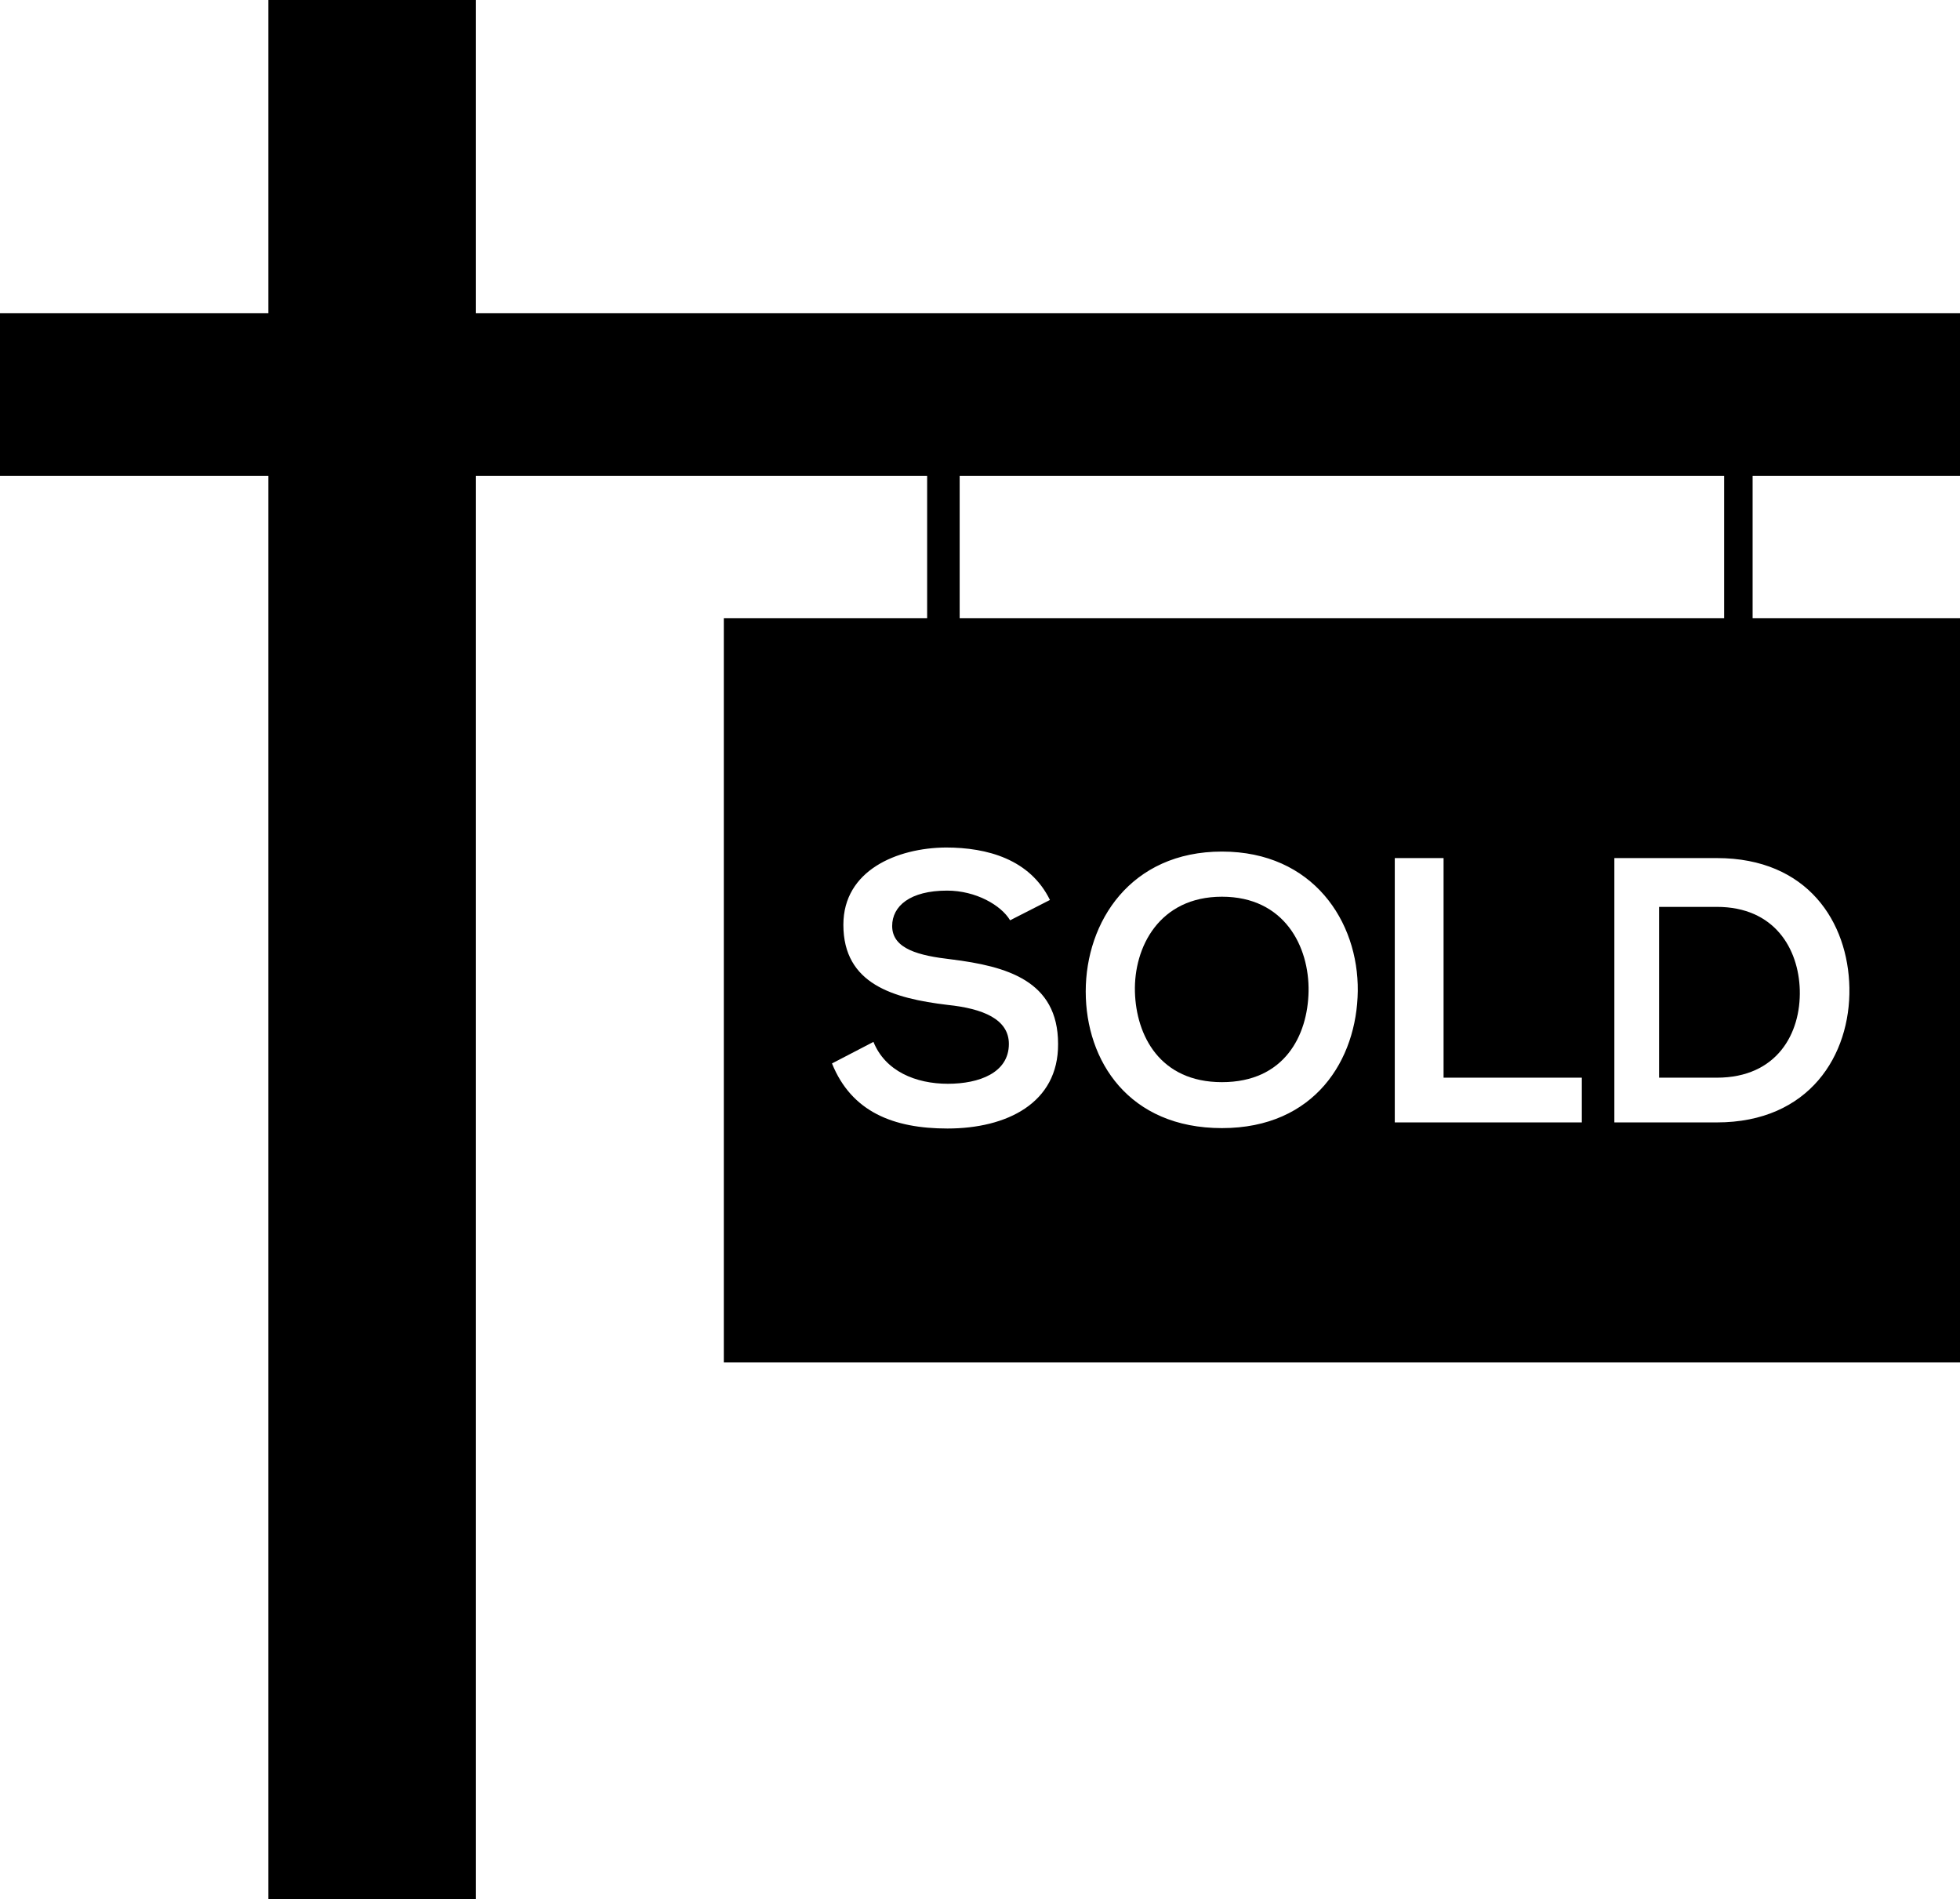
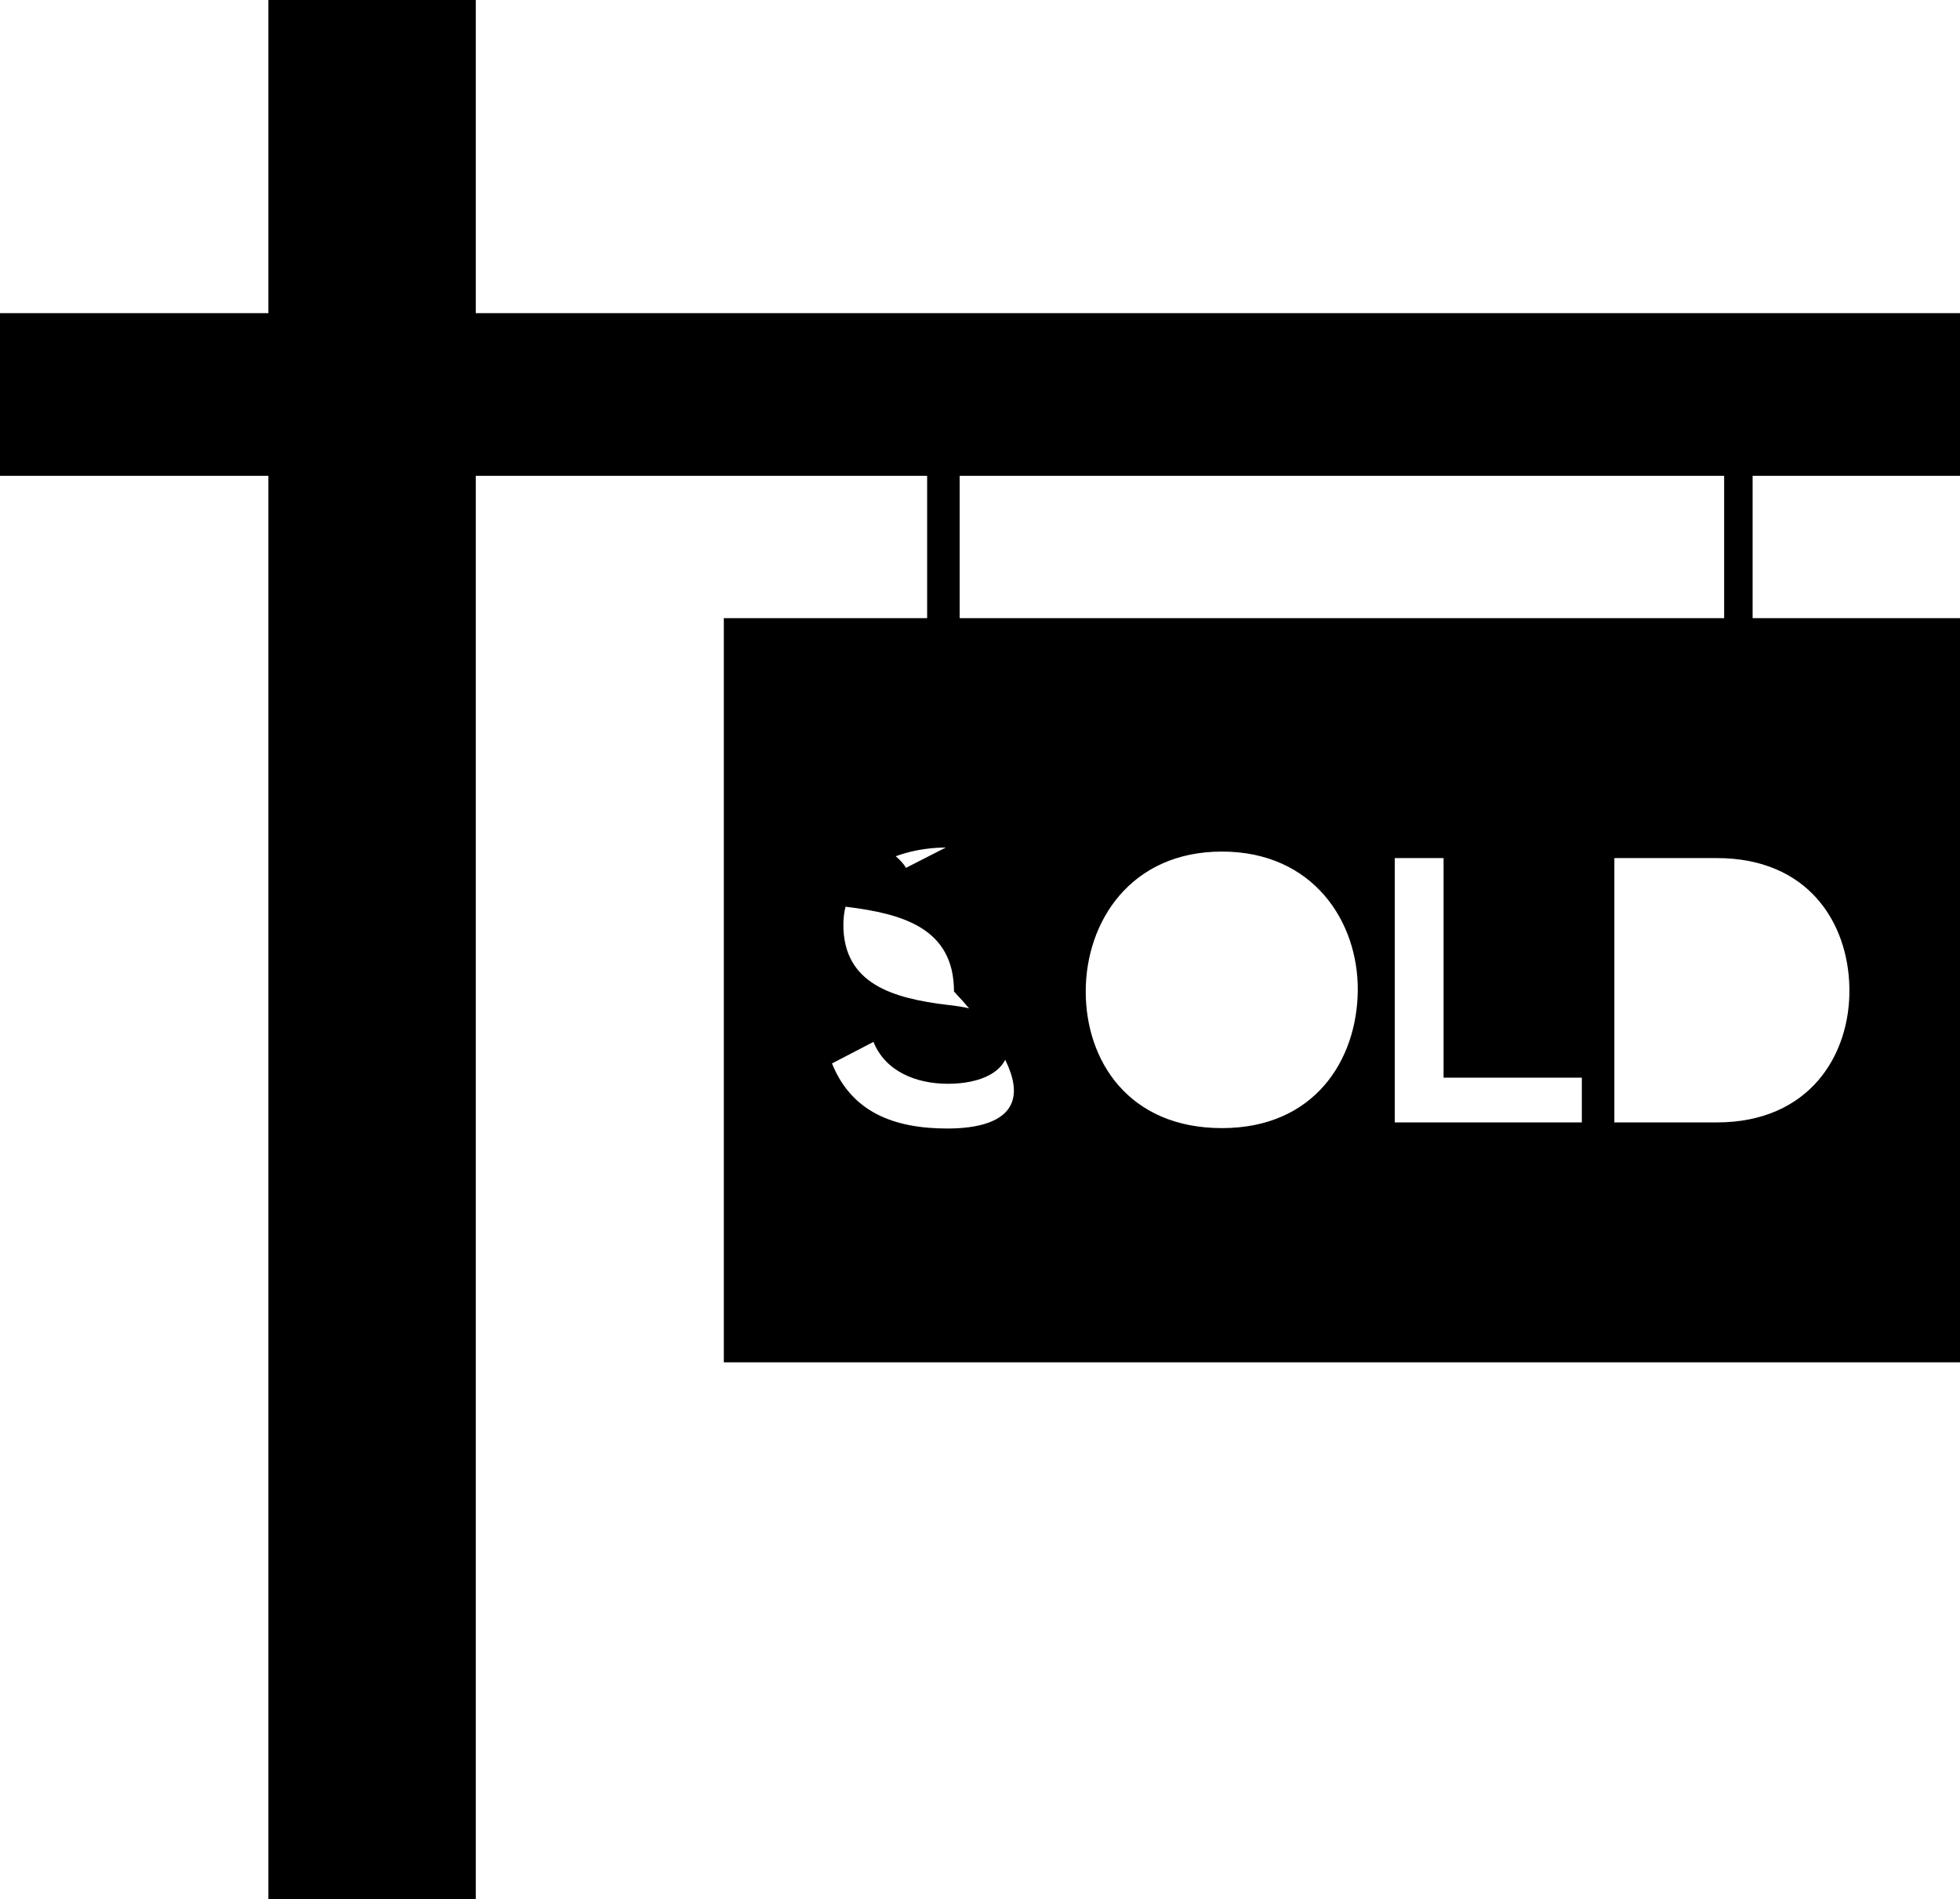
<svg xmlns="http://www.w3.org/2000/svg" height="467.0" preserveAspectRatio="xMidYMid meet" version="1.0" viewBox="0.0 0.0 482.0 467.0" width="482.0" zoomAndPan="magnify">
  <g id="change1_1">
-     <path d="M422.2,223H408v42h14.2c14.8,0,20.7-10.9,20.4-21.6C442.3,233.3,436.4,223,422.2,223z" fill="inherit" />
-     <path d="M431,152v-35h51V77h-50.3h-8.2H235.8h-8.2H117V0H66v77H0v40h66v350h51V117h111v35h-50v183h304V152H431z M236,117h188v35 H236V117z M233,277.5c-13.3,0-23.6-4.1-28.4-16l10.2-5.3c2.9,7.2,10.4,10.3,18.3,10.3c7.7,0,15-2.7,15-9.8c0-6.1-6.4-8.7-15.1-9.6 c-13.3-1.6-25.6-5.1-25.6-19.7c0-13.4,13.2-18.9,25.2-19c10.2,0,20.7,2.9,25.6,12.9l-9.8,5c-2.2-3.7-8.4-7.3-15.5-7.3 c-9.1,0-13.5,3.8-13.5,8.7c0,5.7,6.7,7.3,14.5,8.2c13.6,1.7,26.3,5.2,26.3,20.8C260.3,271.3,247.5,277.5,233,277.5z M300.5,277.4 c-22.9,0-33.5-16.5-33.5-33.6c0-17.1,11-34.4,33.5-34.4c22.4,0,33.6,17.2,33.4,34.3C333.7,260.5,323.4,277.4,300.5,277.4z M389,276 h-46v-65h12v54h34V276z M422.2,276c-8,0-17.2,0-25.2,0v-65c8,0,17.2,0,25.2,0c22.4,0,32.3,15.8,32.6,31.9 C455.1,259.4,445,276,422.2,276z" fill="inherit" />
-     <path d="M300.5,220.5c-15.4,0-21.7,12.4-21.4,23.4c0.3,10.7,6.1,22.2,21.4,22.2c15.4,0,21.1-11.5,21.3-22.3 C322,232.8,315.9,220.5,300.5,220.5z" fill="inherit" />
+     <path d="M431,152v-35h51V77h-50.3h-8.2H235.8h-8.2H117V0H66v77H0v40h66v350h51V117h111v35h-50v183h304V152H431z M236,117h188v35 H236V117z M233,277.5c-13.3,0-23.6-4.1-28.4-16l10.2-5.3c2.9,7.2,10.4,10.3,18.3,10.3c7.7,0,15-2.7,15-9.8c0-6.1-6.4-8.7-15.1-9.6 c-13.3-1.6-25.6-5.1-25.6-19.7c0-13.4,13.2-18.9,25.2-19l-9.8,5c-2.2-3.7-8.4-7.3-15.5-7.3 c-9.1,0-13.5,3.8-13.5,8.7c0,5.7,6.7,7.3,14.5,8.2c13.6,1.7,26.3,5.2,26.3,20.8C260.3,271.3,247.5,277.5,233,277.5z M300.5,277.4 c-22.9,0-33.5-16.5-33.5-33.6c0-17.1,11-34.4,33.5-34.4c22.4,0,33.6,17.2,33.4,34.3C333.7,260.5,323.4,277.4,300.5,277.4z M389,276 h-46v-65h12v54h34V276z M422.2,276c-8,0-17.2,0-25.2,0v-65c8,0,17.2,0,25.2,0c22.4,0,32.3,15.8,32.6,31.9 C455.1,259.4,445,276,422.2,276z" fill="inherit" />
  </g>
</svg>